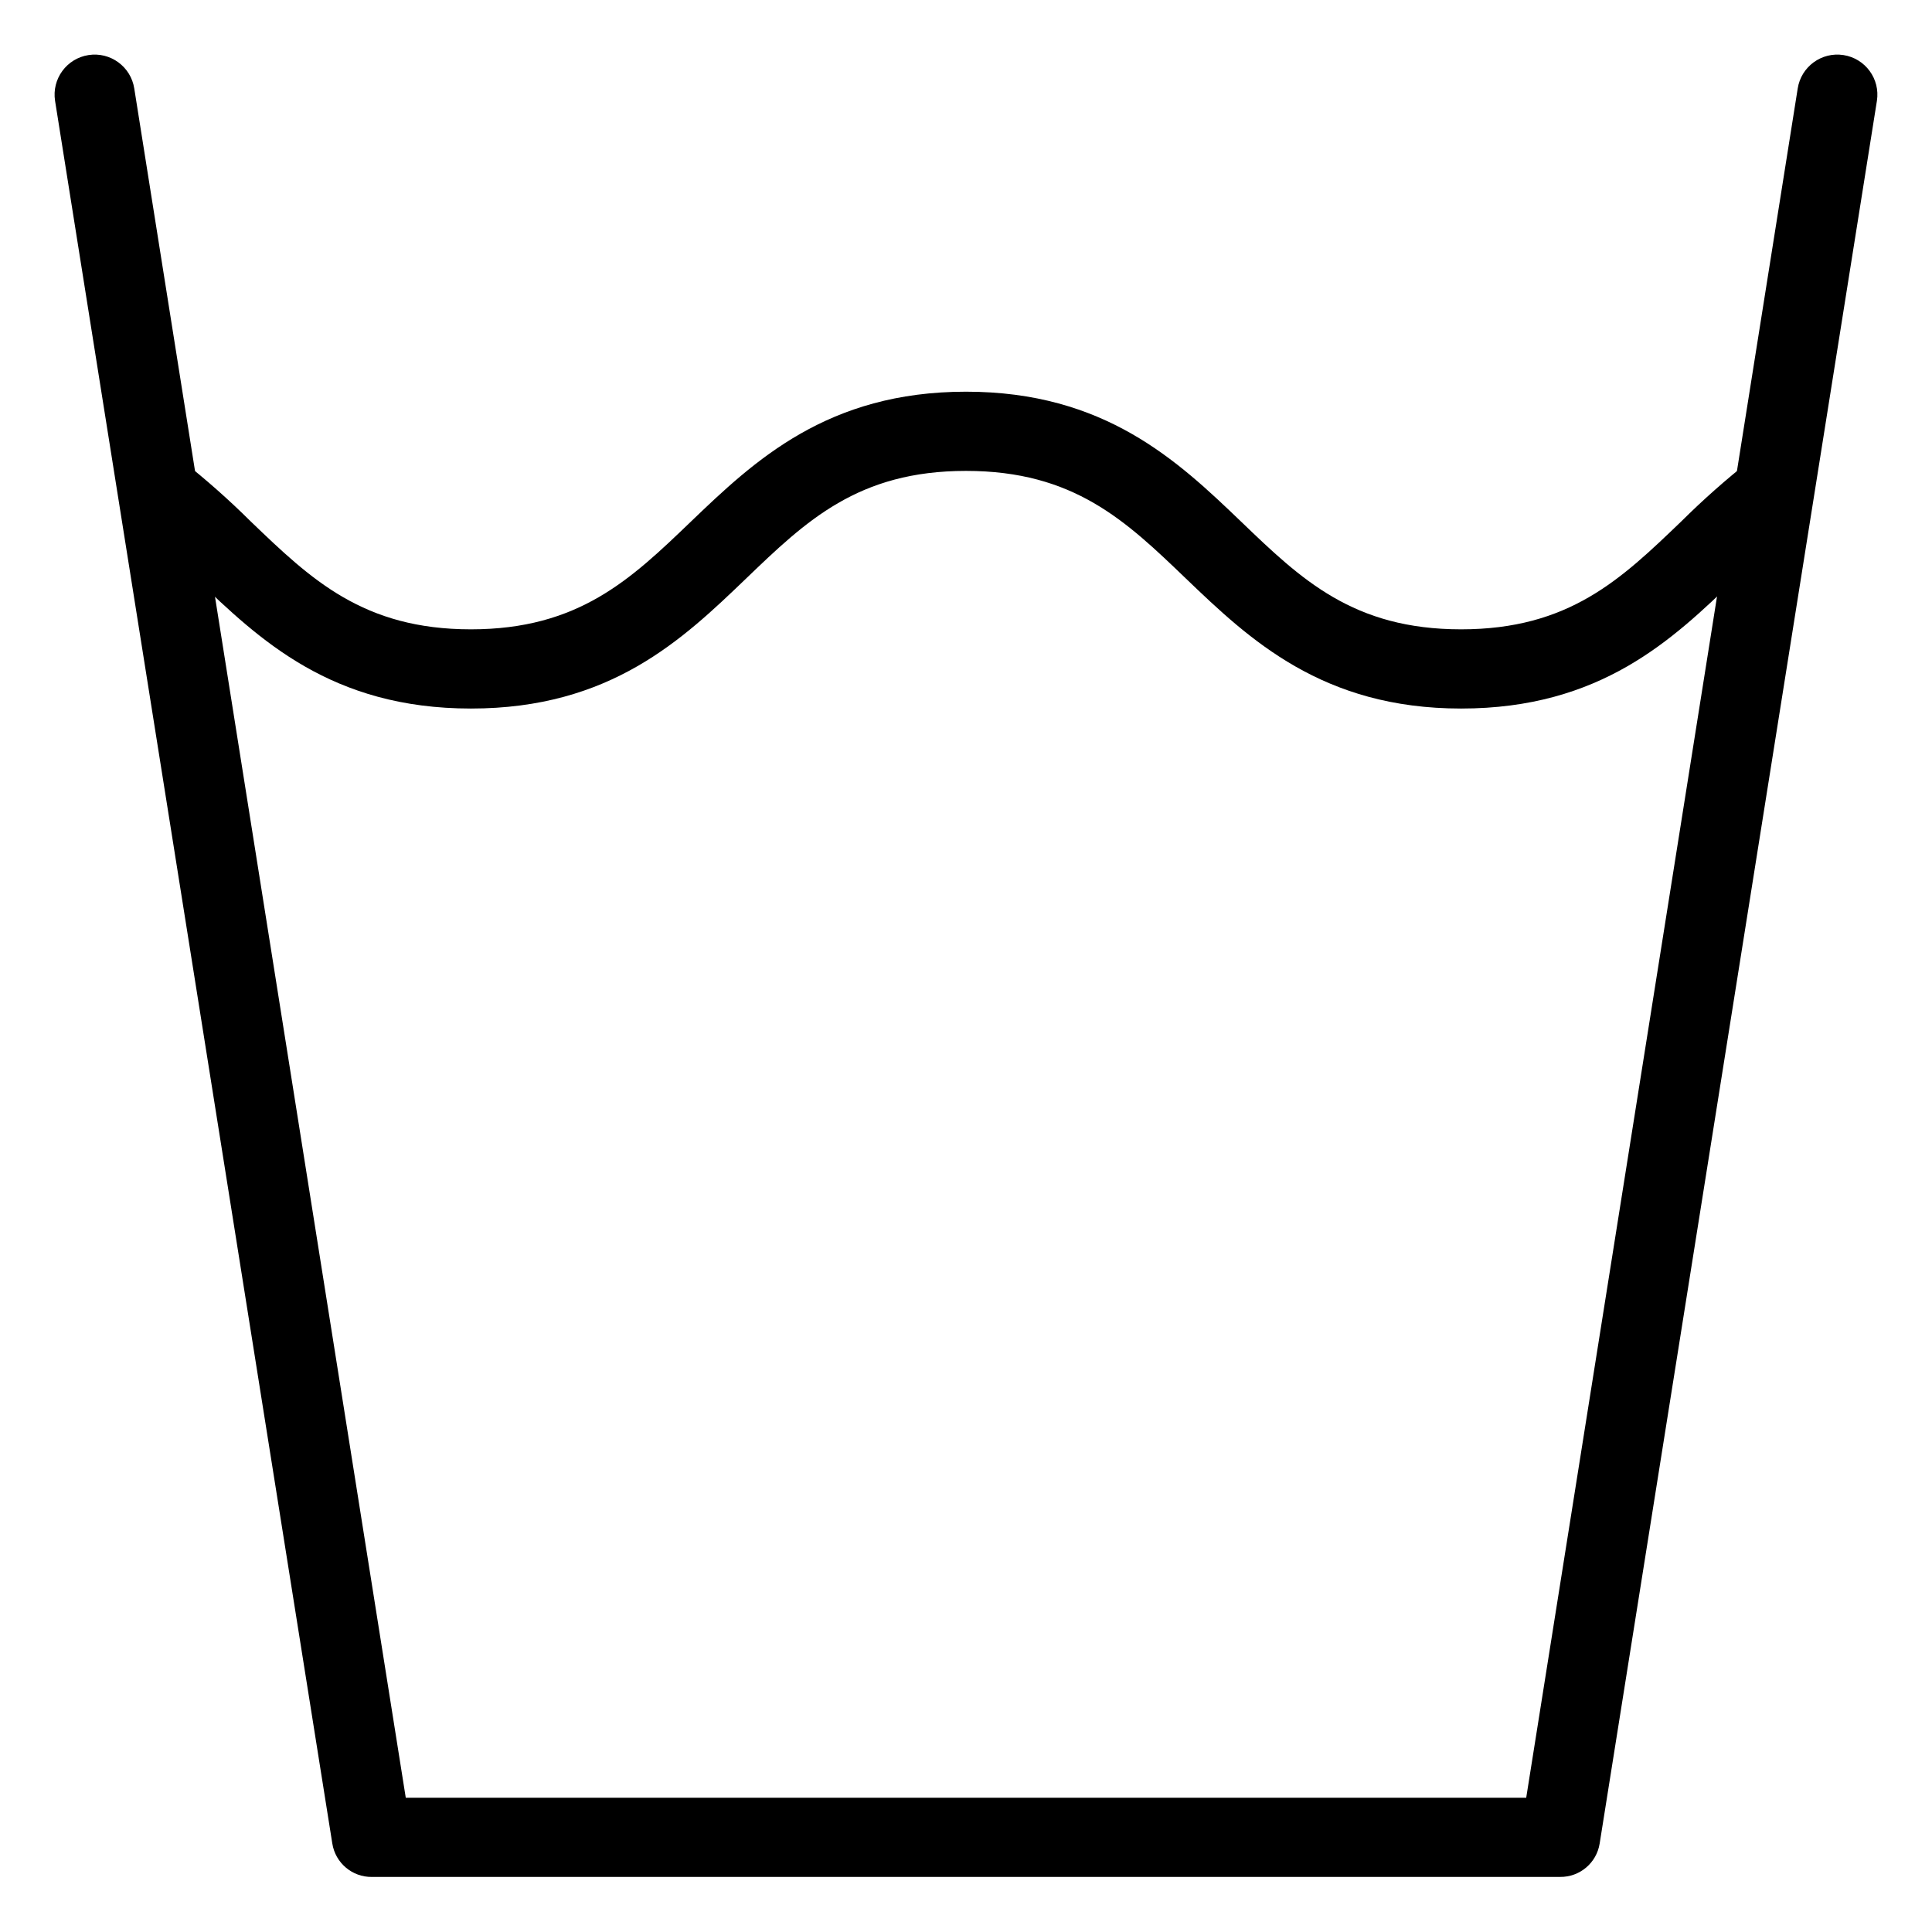
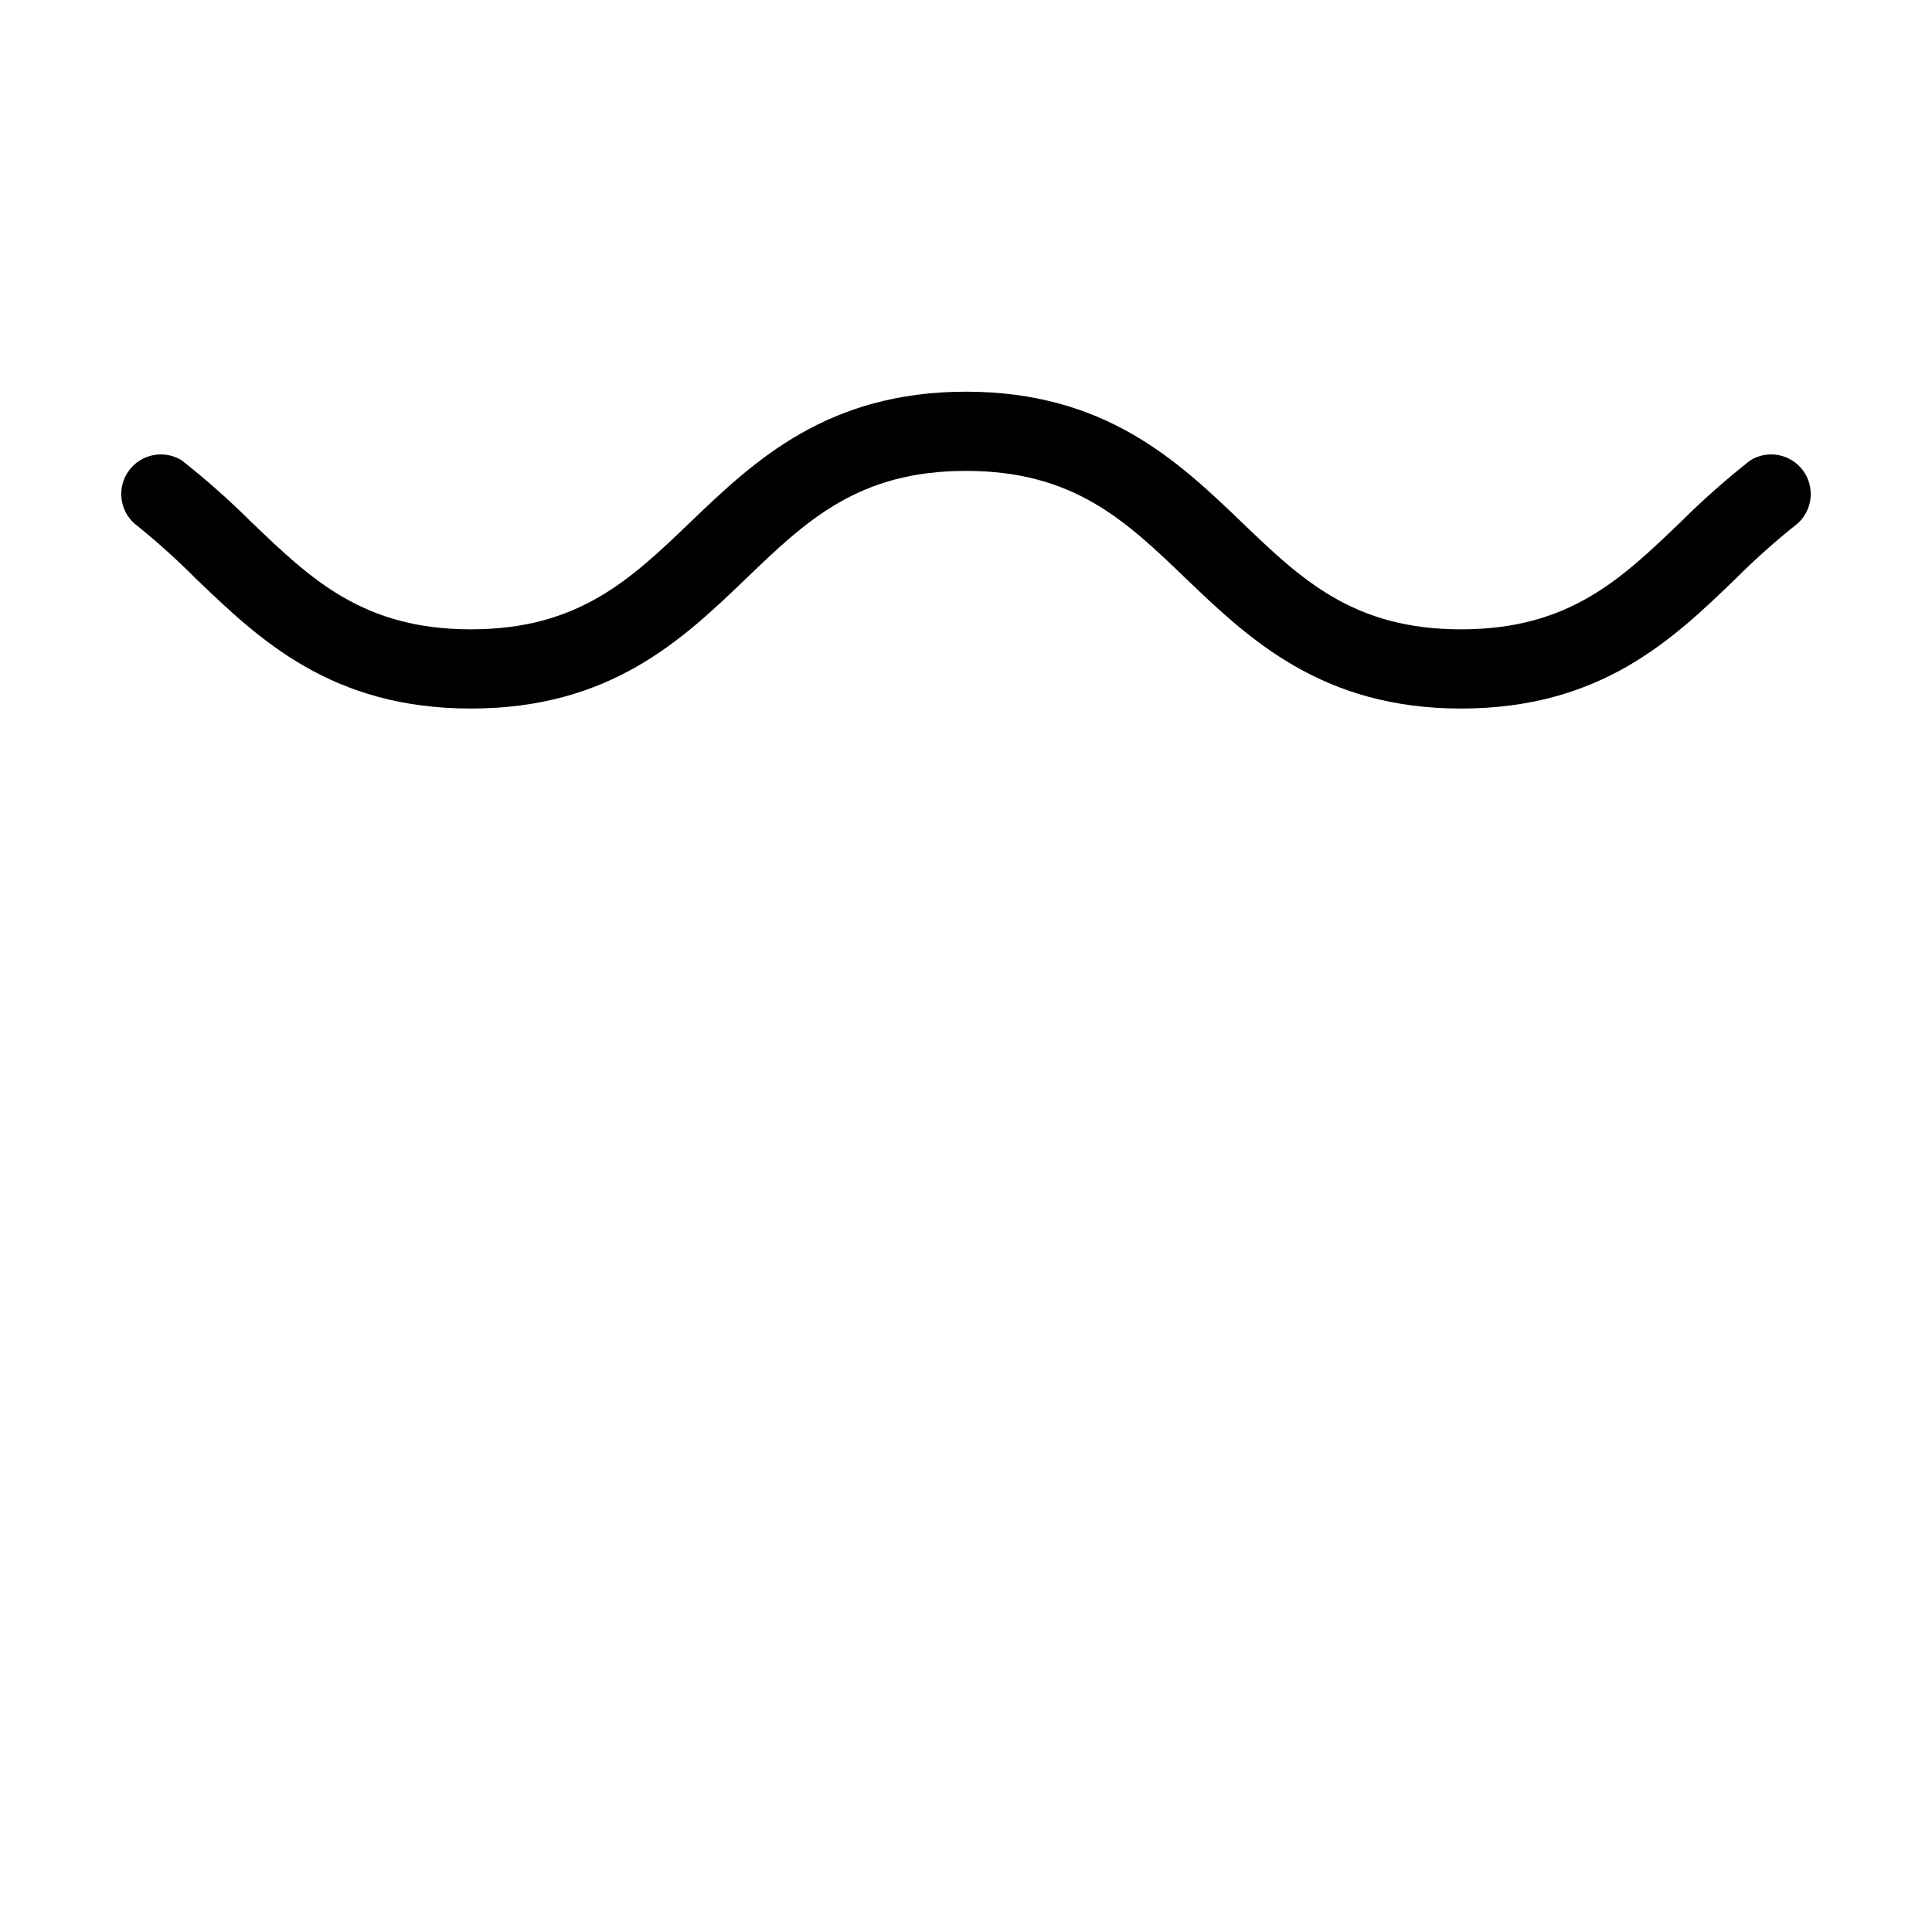
<svg xmlns="http://www.w3.org/2000/svg" fill="#000000" width="800px" height="800px" version="1.1" viewBox="144 144 512 512">
  <g>
-     <path d="m557.44 641.41h-314.88c-5.219 0.062-9.688-3.715-10.496-8.867l-73.473-461.83c-0.898-5.797 3.074-11.223 8.867-12.121 5.797-0.898 11.227 3.074 12.125 8.867l71.949 452.96h296.93l71.949-452.96c0.898-5.793 6.328-9.766 12.125-8.867 5.797 0.898 9.766 6.324 8.867 12.121l-73.473 461.82v0.004c-0.809 5.152-5.277 8.93-10.496 8.867z" />
    <path d="m531.2 331.77c-36.734 0-56.047-18.262-72.895-34.426-15.953-15.324-29.703-28.551-58.305-28.551s-42.352 13.227-58.305 28.551c-16.848 16.164-35.898 34.426-72.898 34.426-36.996 0-56.047-18.262-72.84-34.375-5.176-5.203-10.641-10.109-16.375-14.691-4.027-3.648-4.606-9.766-1.332-14.105 3.273-4.336 9.316-5.457 13.926-2.586 6.41 5.051 12.527 10.465 18.316 16.219 15.953 15.324 29.758 28.547 58.305 28.547 28.551 0 42.352-13.227 58.305-28.551 16.848-16.16 36.16-34.426 72.898-34.426 36.734 0 56.047 18.262 72.895 34.426 15.953 15.328 29.703 28.551 58.305 28.551 28.602 0 42.352-13.227 58.305-28.551v0.004c5.789-5.754 11.906-11.168 18.316-16.219 4.613-2.871 10.652-1.75 13.926 2.586 3.273 4.34 2.695 10.457-1.332 14.105-5.769 4.578-11.27 9.484-16.477 14.691-16.691 16.113-35.738 34.375-72.738 34.375z" />
  </g>
</svg>